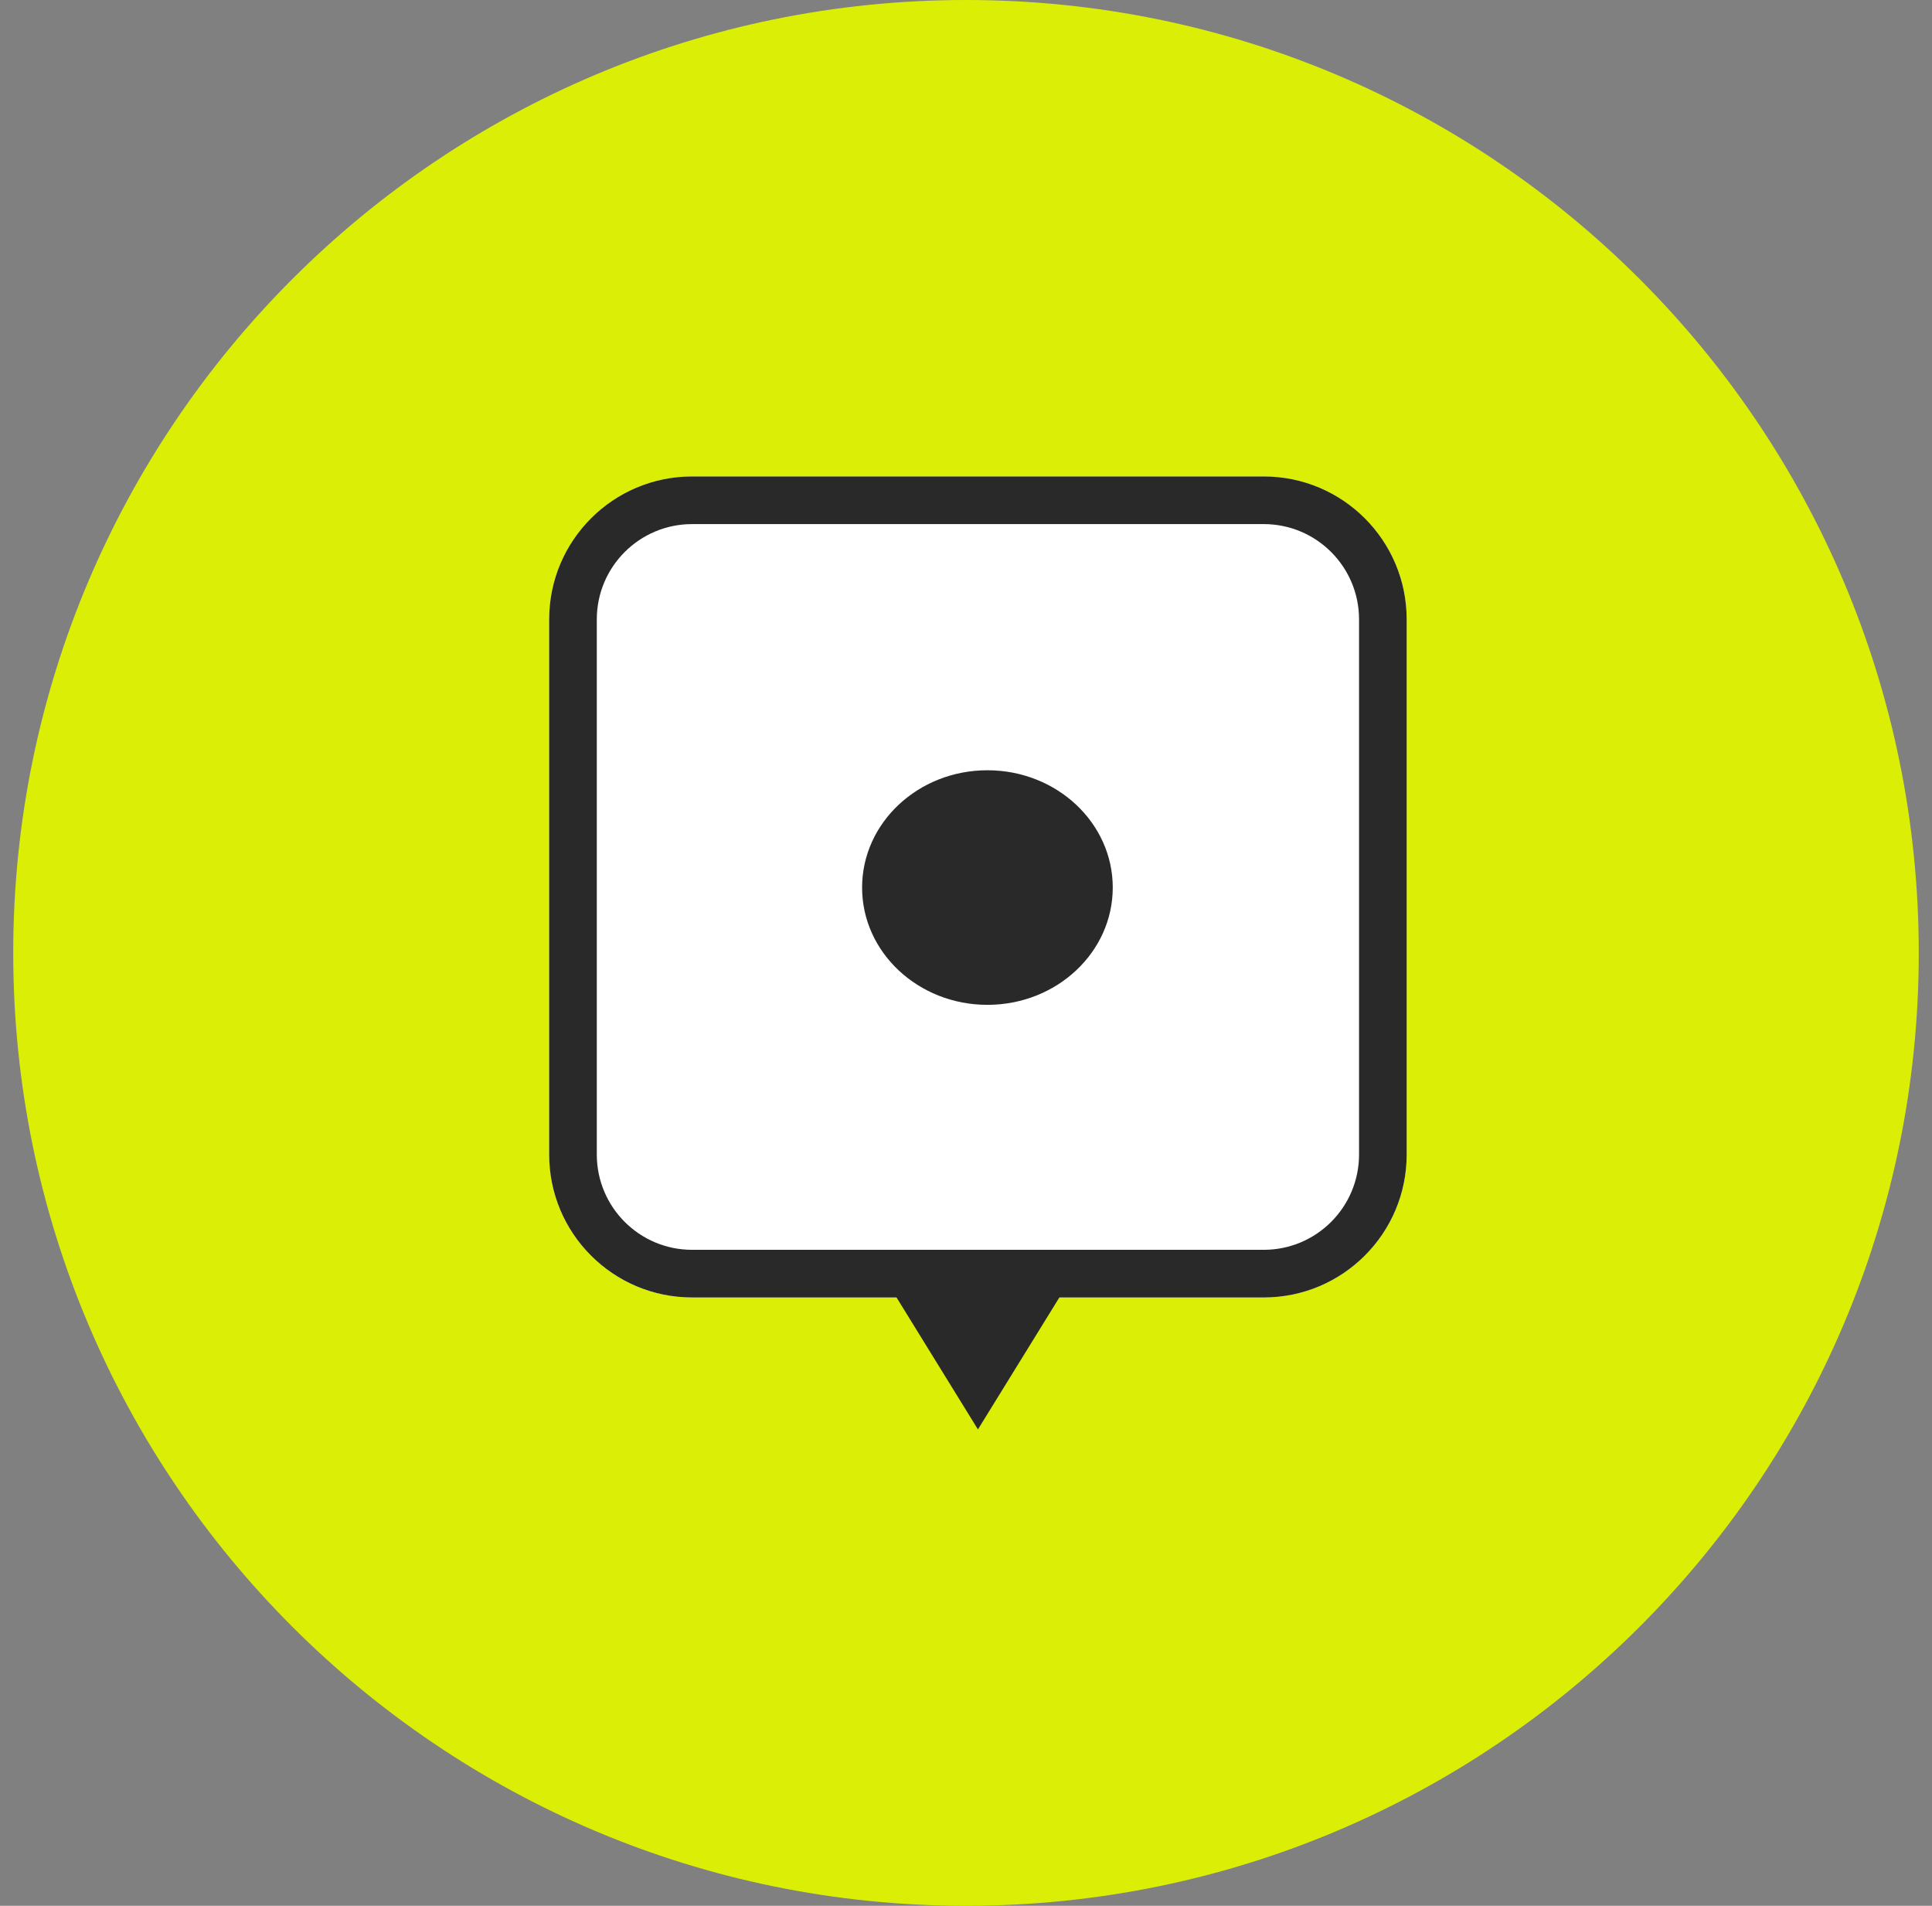
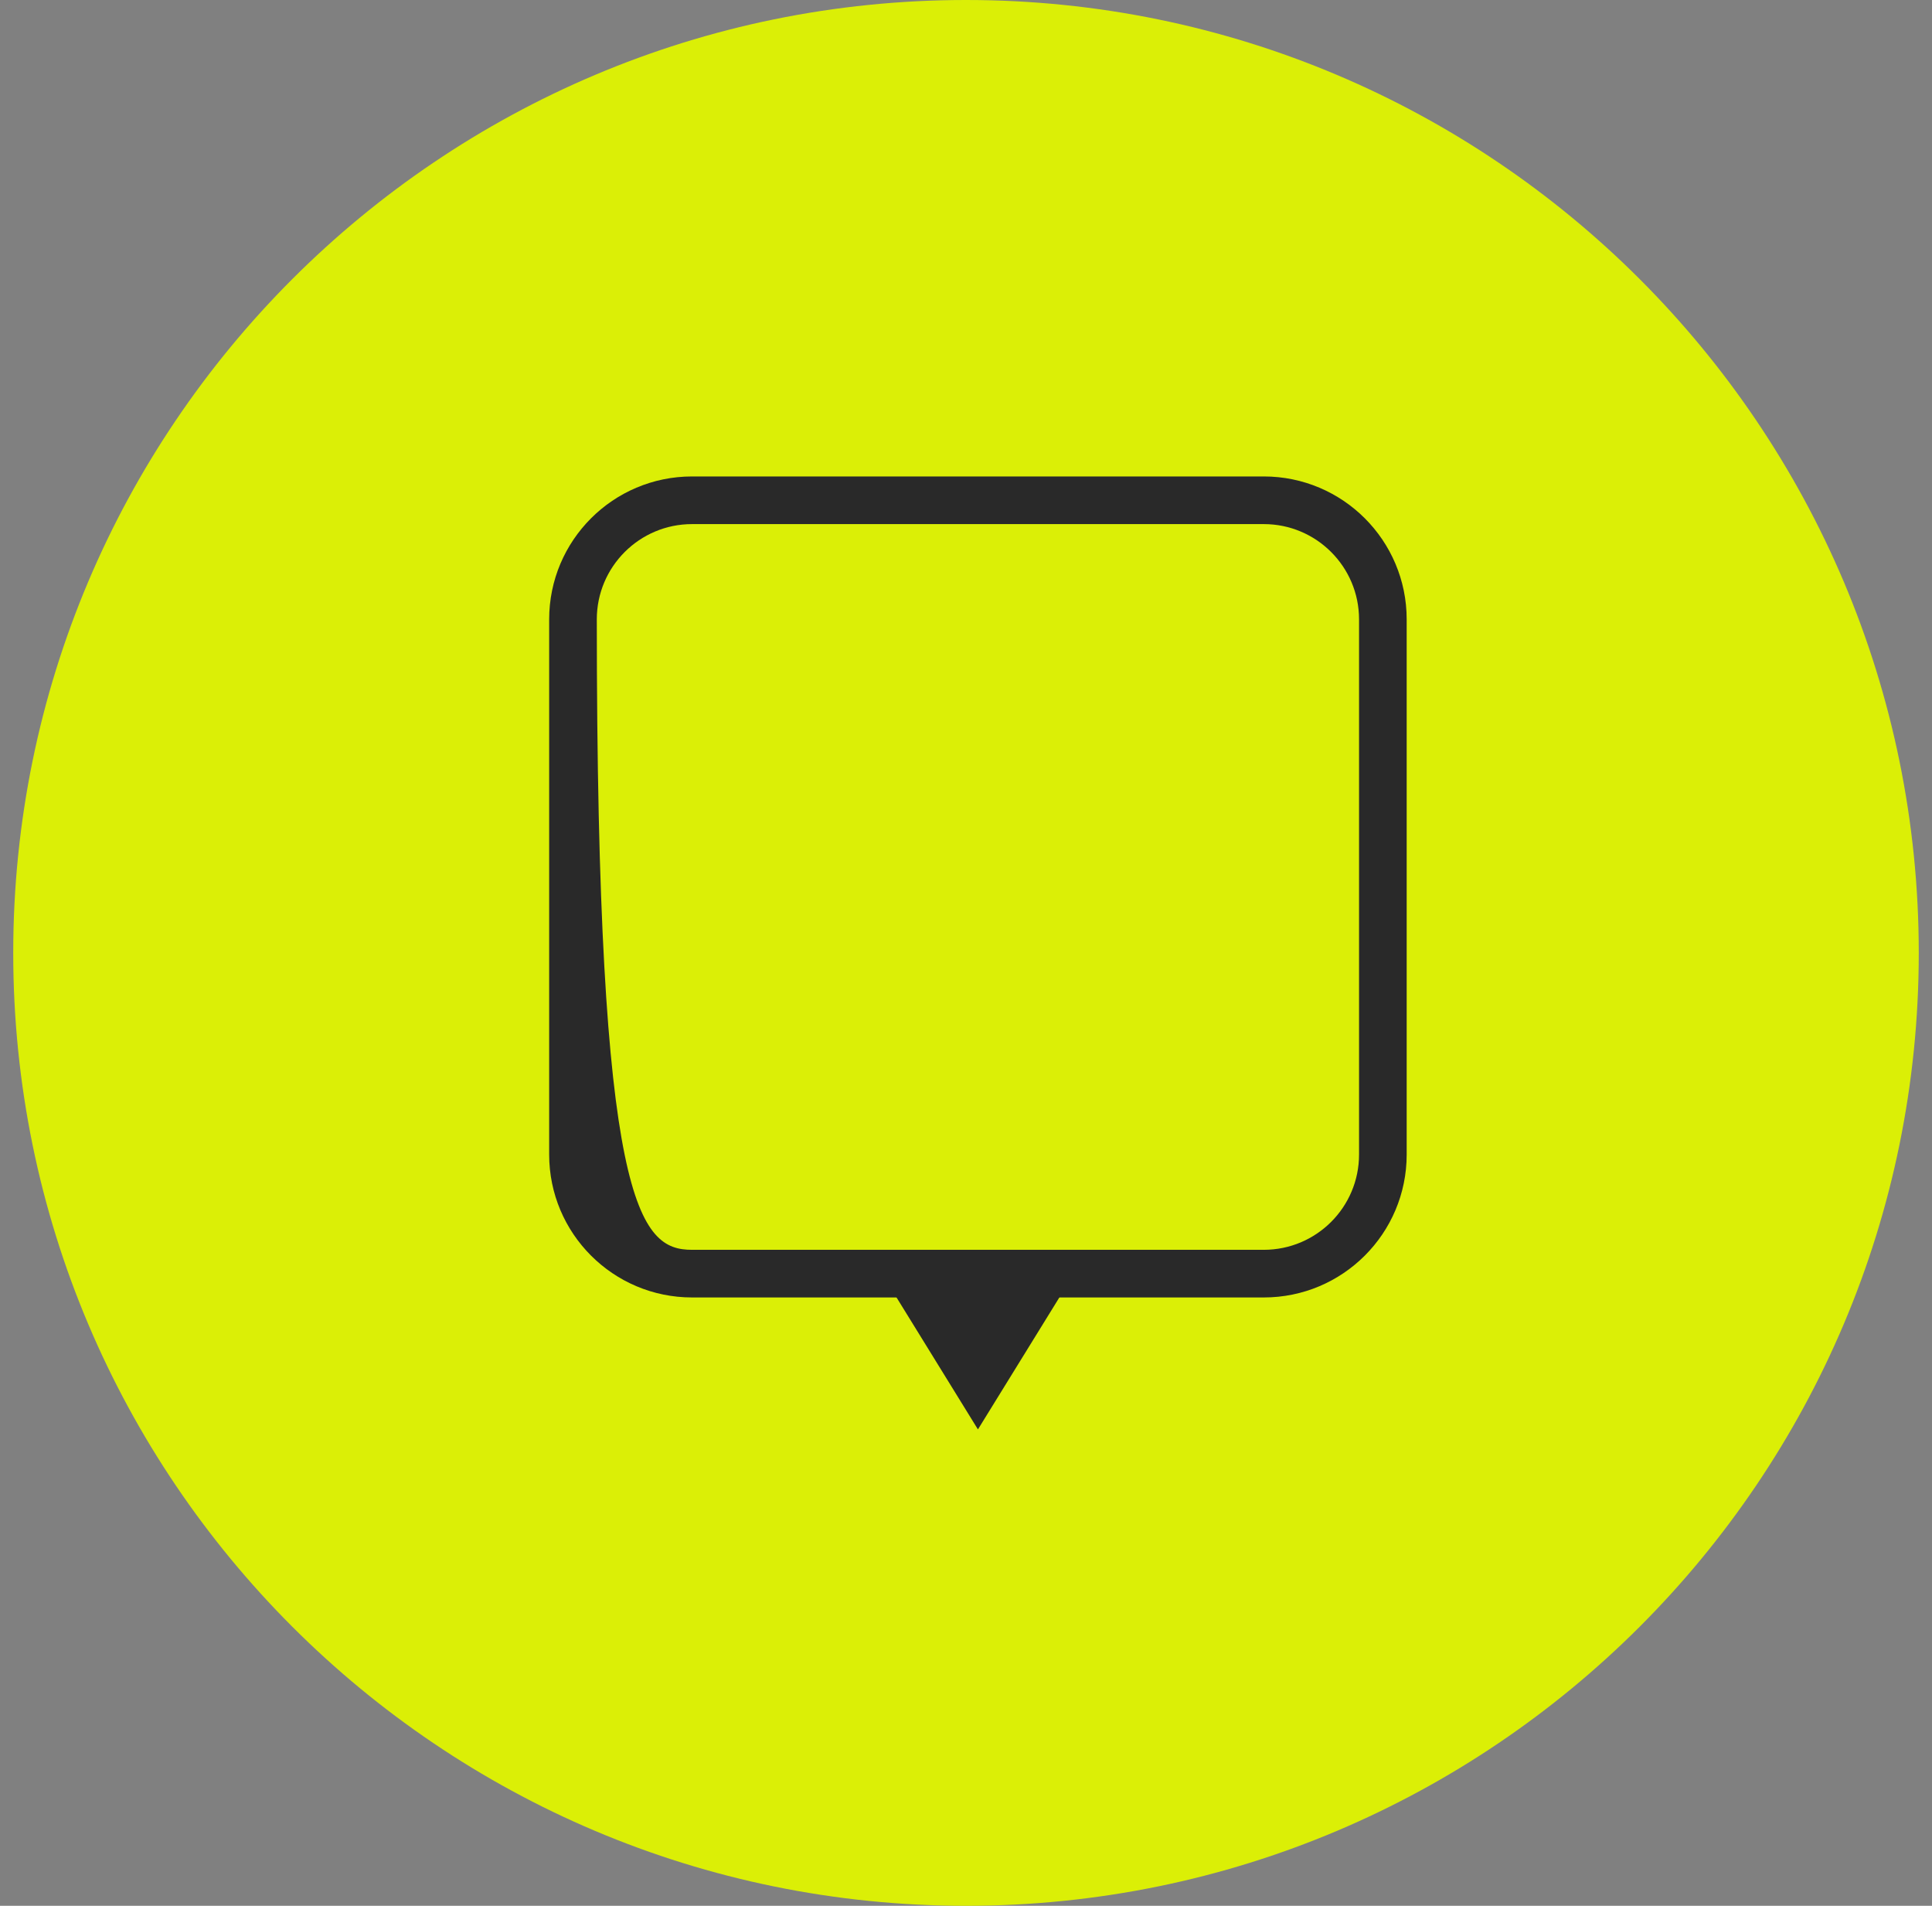
<svg xmlns="http://www.w3.org/2000/svg" width="73" height="72" viewBox="0 0 73 72" fill="none">
  <rect x="0" y="0" width="73" height="72" fill="#808080" stroke="none" />
  <path d="M72.5 36C72.5 55.882 56.382 72 36.5 72C16.618 72 0.5 55.882 0.5 36C0.5 16.118 16.618 0 36.5 0C56.382 0 72.5 16.118 72.5 36Z" fill="#DBEF06" />
-   <path d="M20.75 23.4C20.75 20.418 23.168 18 26.15 18H47.751C50.734 18 53.151 20.418 53.151 23.4V43.617C53.151 46.599 50.734 49.017 47.751 49.017H26.15C23.168 49.017 20.75 46.599 20.75 43.617V23.4Z" fill="white" />
-   <path fill-rule="evenodd" clip-rule="evenodd" d="M47.751 19.8H26.15C24.162 19.8 22.55 21.412 22.55 23.4V43.617C22.55 45.605 24.162 47.217 26.15 47.217H47.751C49.739 47.217 51.351 45.605 51.351 43.617V23.4C51.351 21.412 49.739 19.8 47.751 19.8ZM26.15 18C23.168 18 20.75 20.418 20.75 23.4V43.617C20.75 46.599 23.168 49.017 26.15 49.017H47.751C50.734 49.017 53.151 46.599 53.151 43.617V23.4C53.151 20.418 50.734 18 47.751 18H26.15Z" fill="#292929" />
+   <path fill-rule="evenodd" clip-rule="evenodd" d="M47.751 19.8H26.15C24.162 19.8 22.55 21.412 22.55 23.4C22.55 45.605 24.162 47.217 26.15 47.217H47.751C49.739 47.217 51.351 45.605 51.351 43.617V23.4C51.351 21.412 49.739 19.8 47.751 19.8ZM26.15 18C23.168 18 20.75 20.418 20.75 23.4V43.617C20.75 46.599 23.168 49.017 26.15 49.017H47.751C50.734 49.017 53.151 46.599 53.151 43.617V23.4C53.151 20.418 50.734 18 47.751 18H26.15Z" fill="#292929" />
  <path d="M36.951 54.002L33.444 48.318H40.459L36.951 54.002Z" fill="#292929" />
-   <path d="M32.574 33.531C32.574 31.084 34.694 29.1 37.309 29.1C39.925 29.1 42.045 31.084 42.045 33.531C42.045 35.978 39.925 37.962 37.309 37.962C34.694 37.962 32.574 35.978 32.574 33.531Z" fill="#292929" />
</svg>